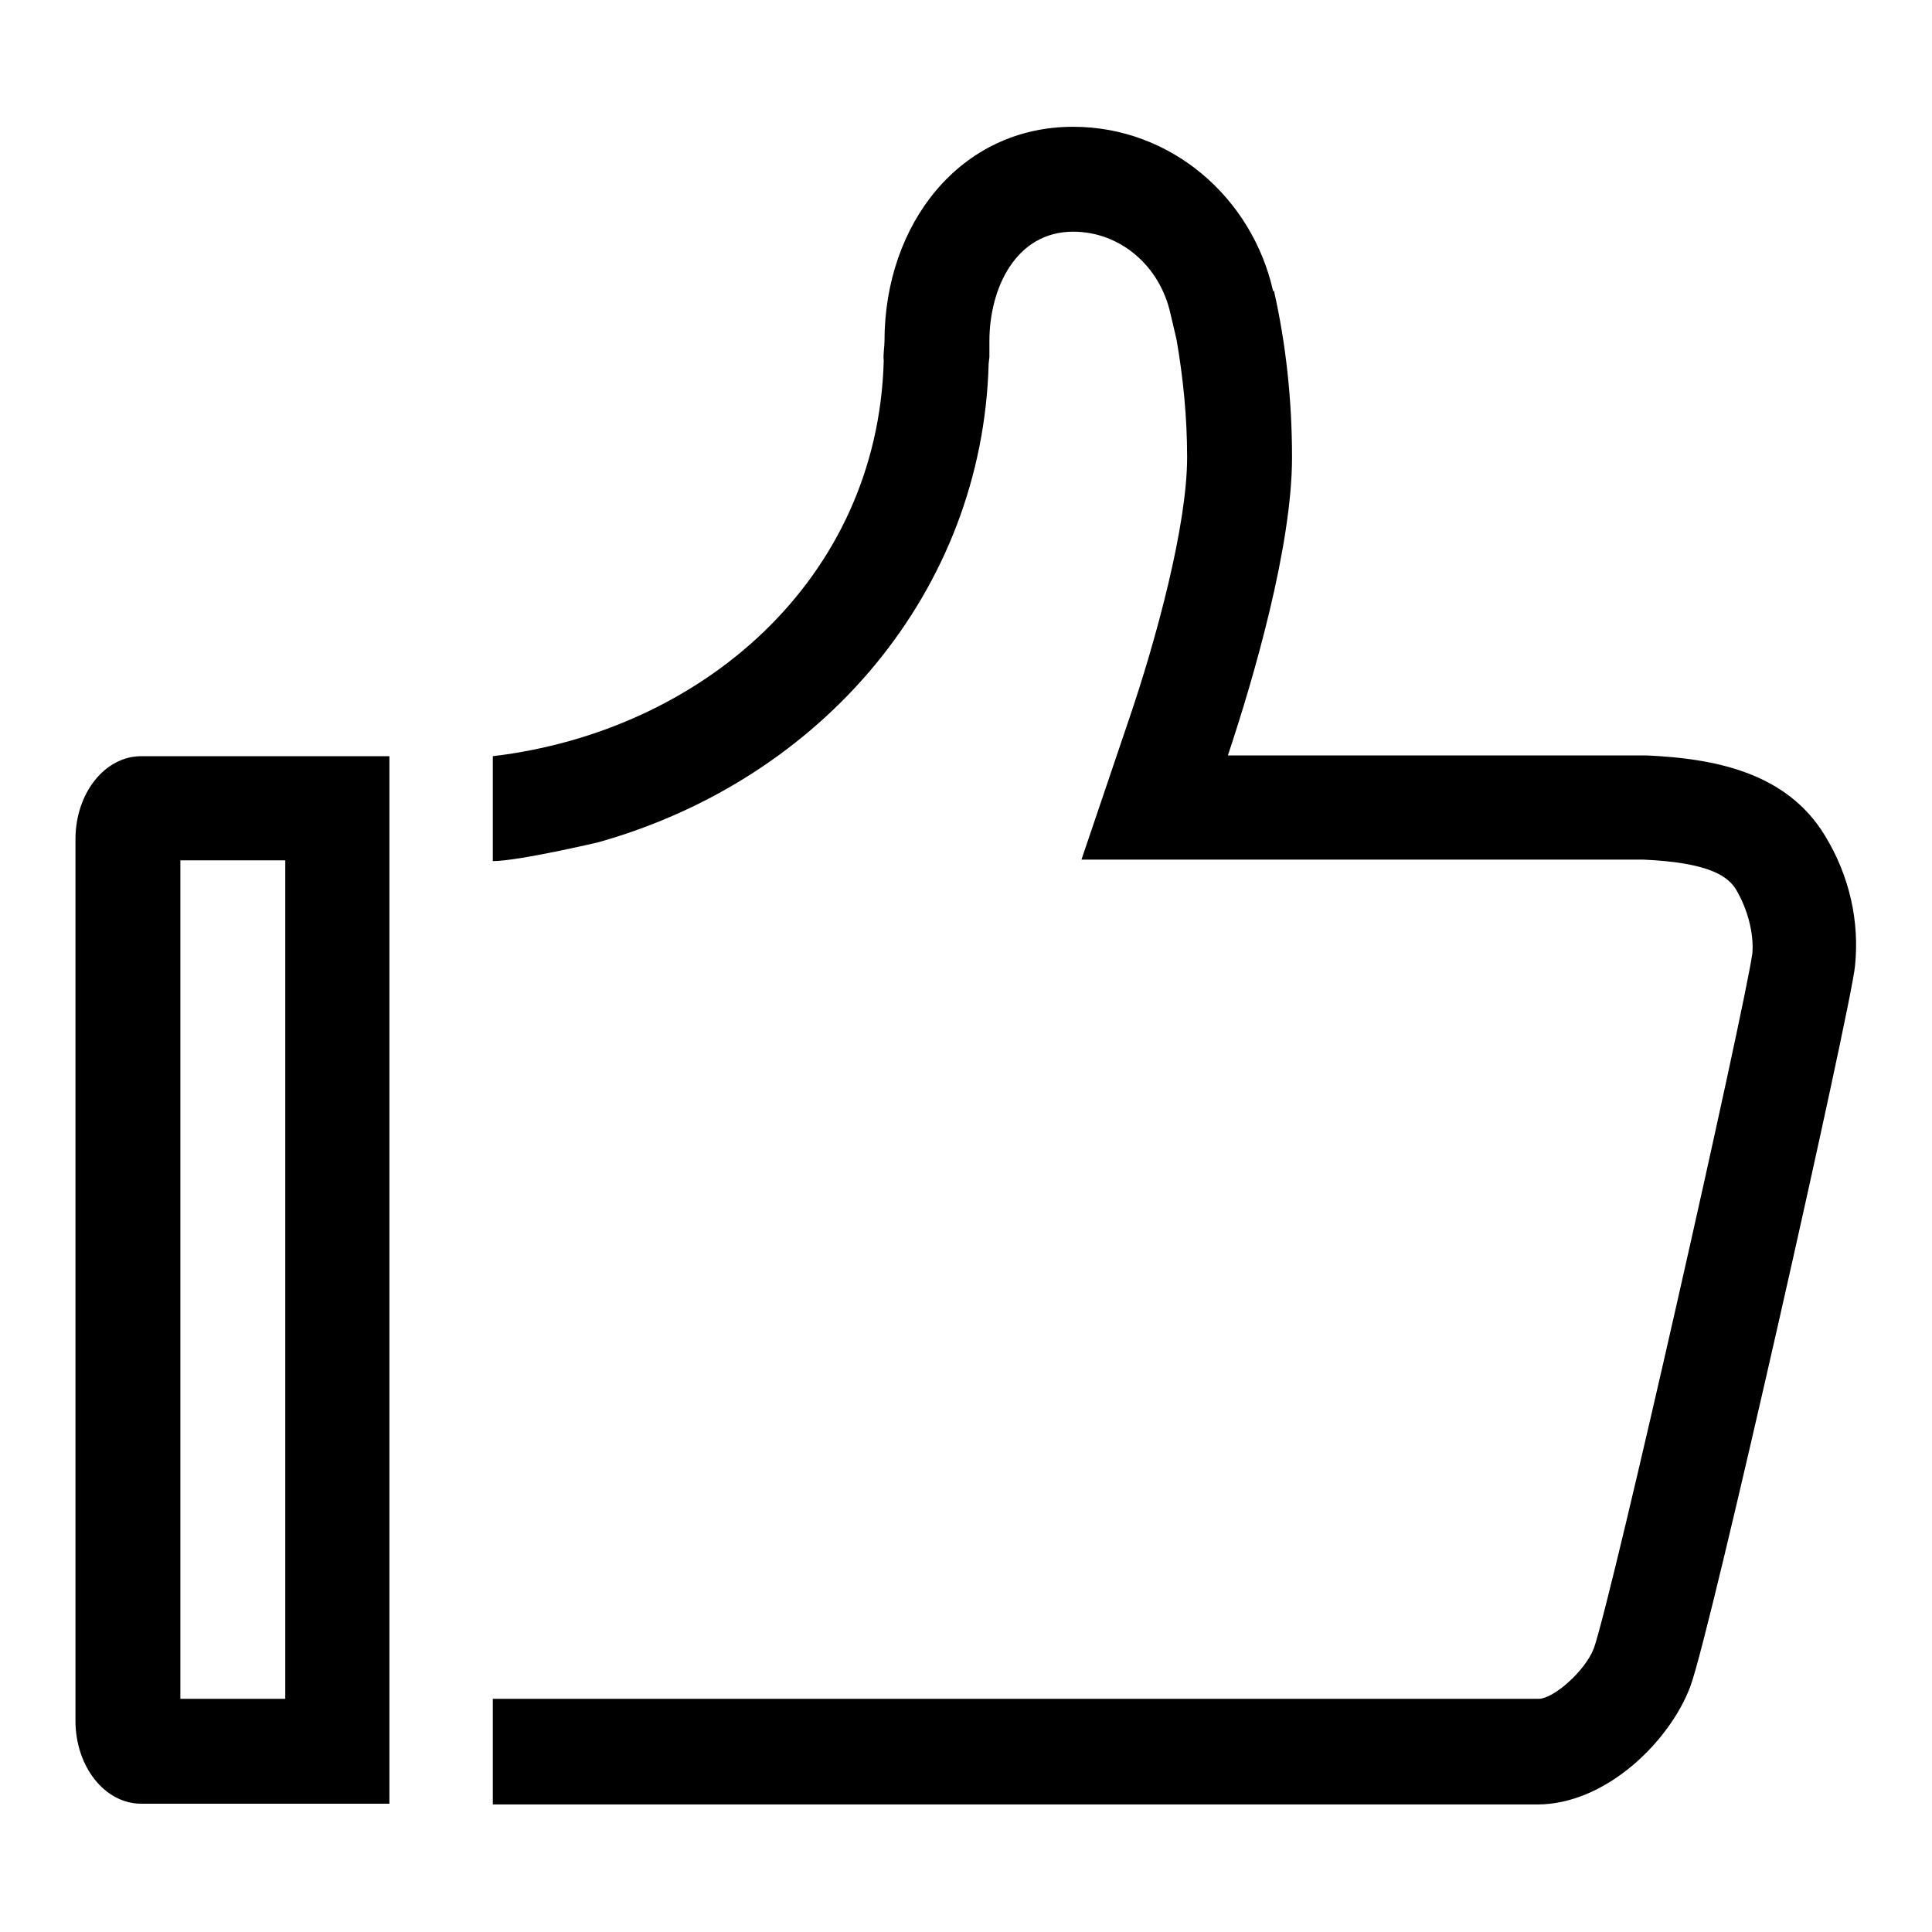
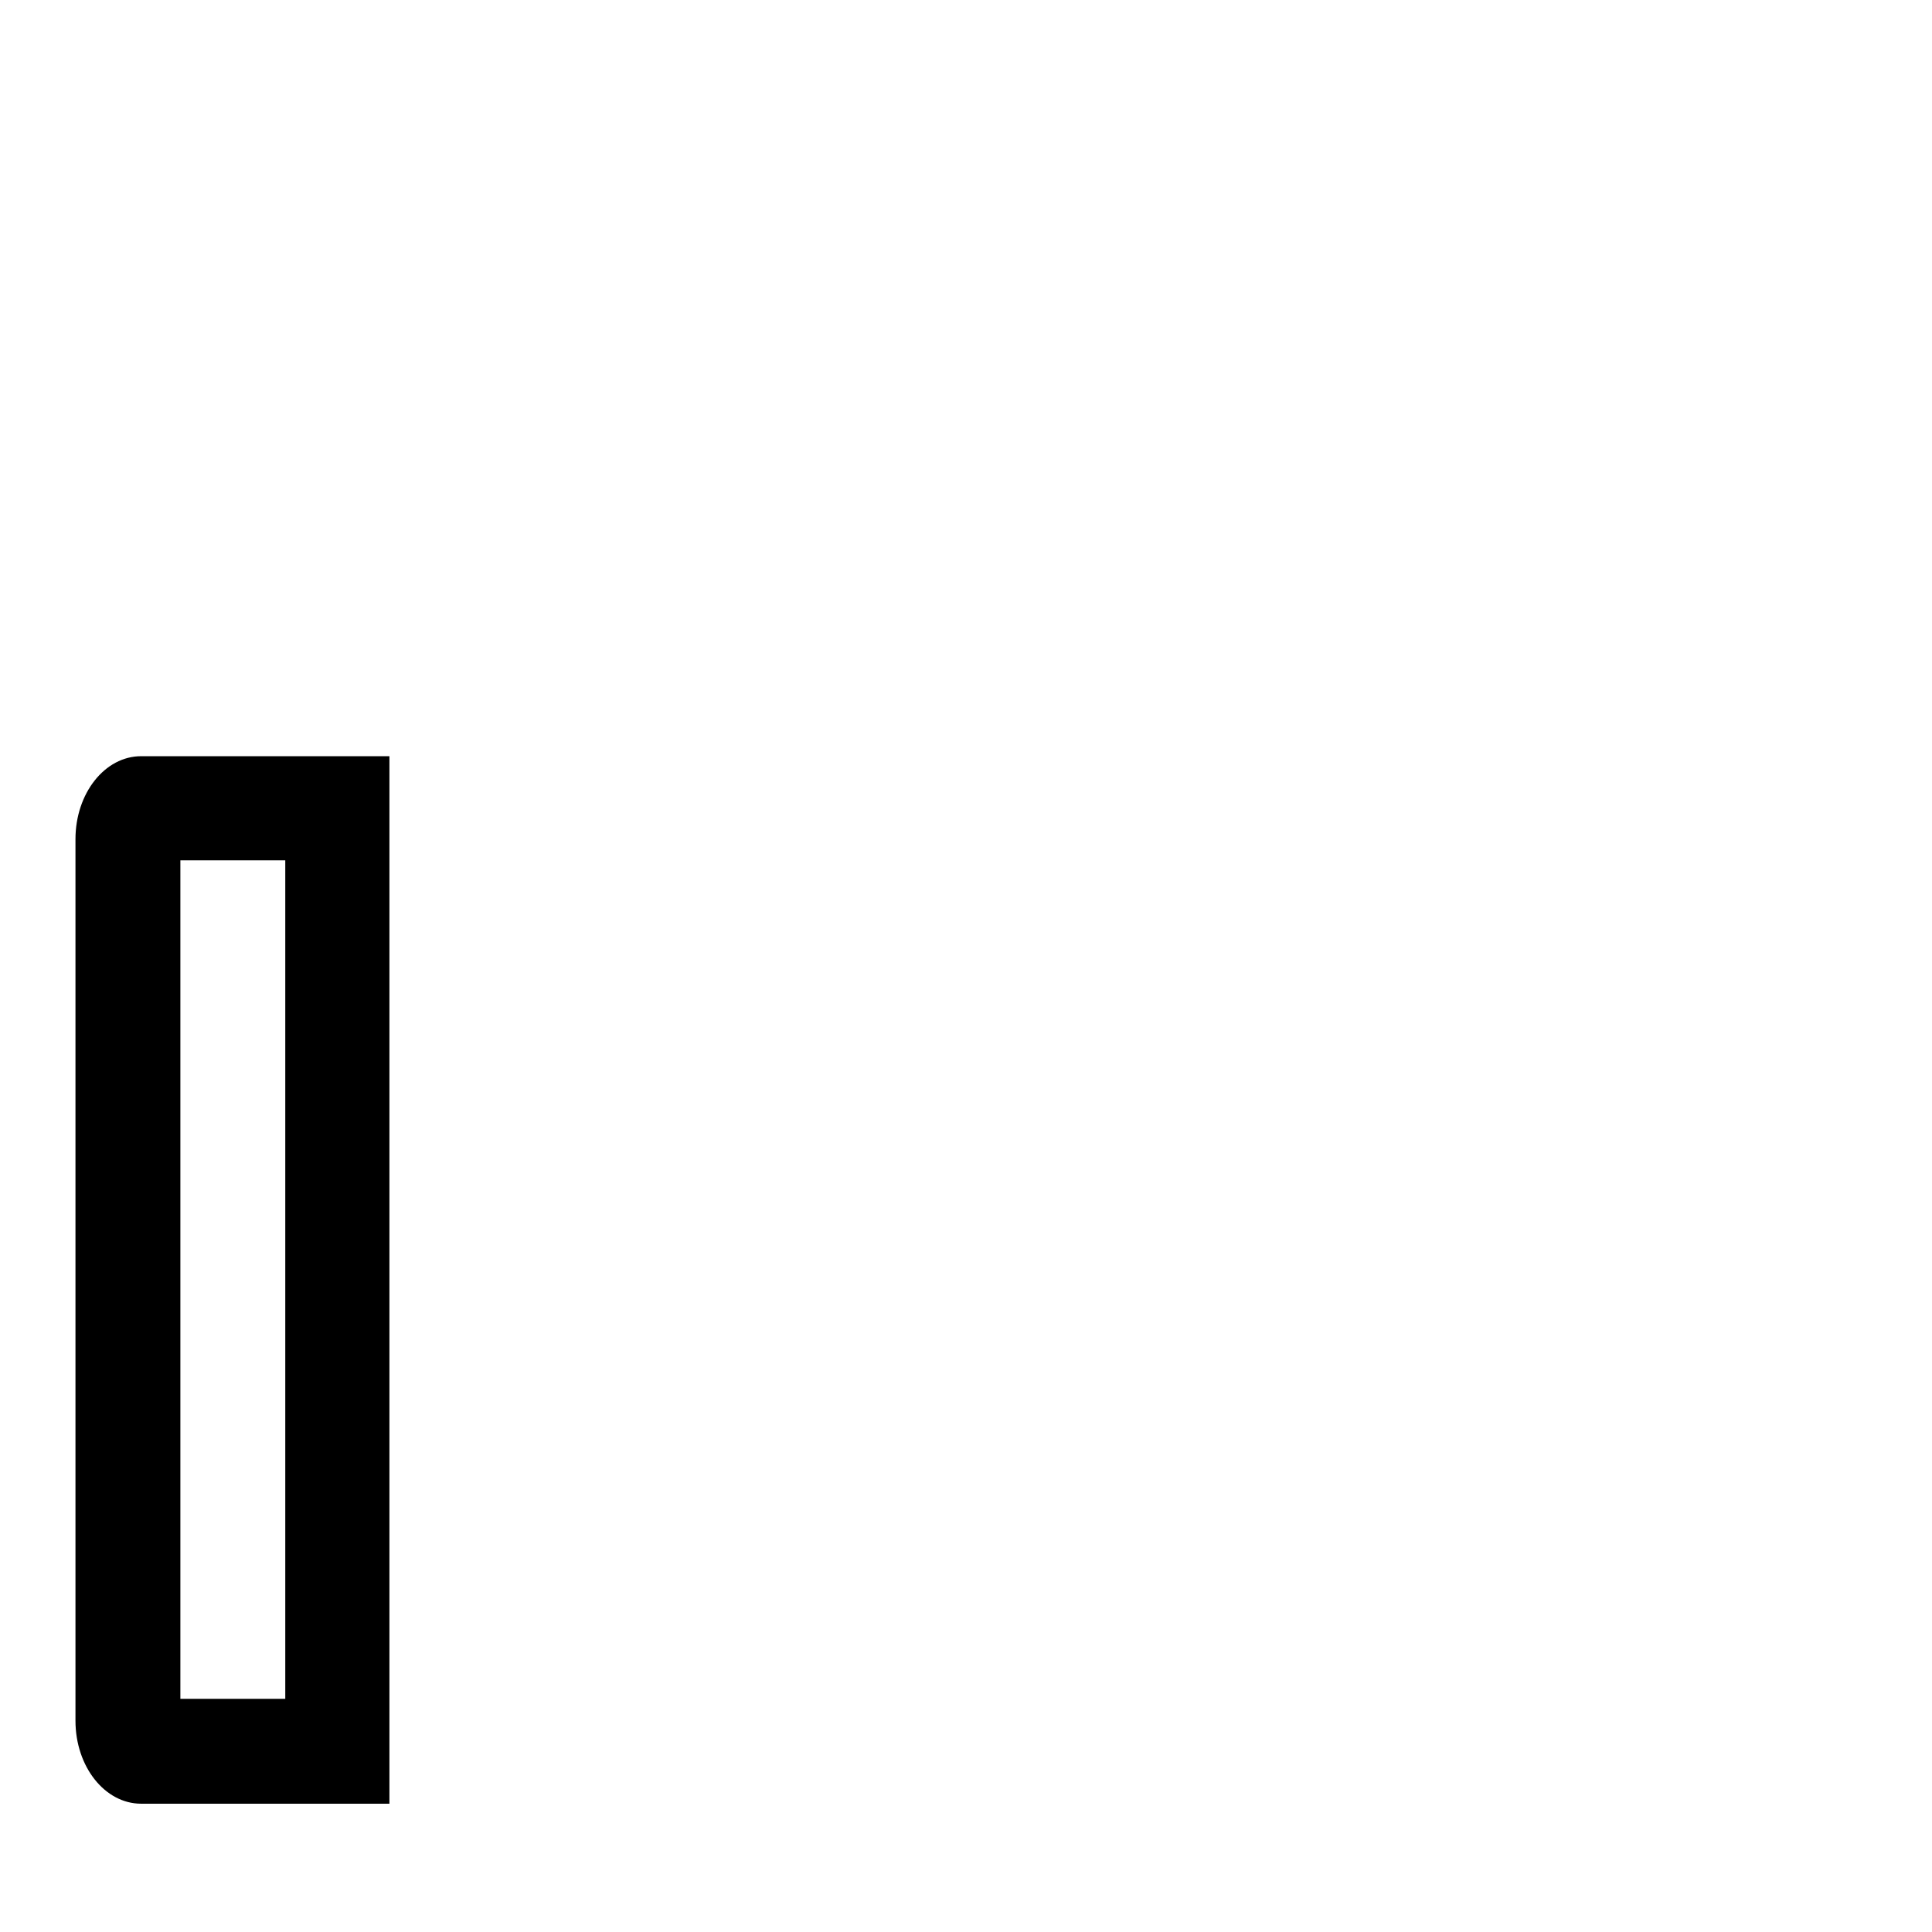
<svg xmlns="http://www.w3.org/2000/svg" version="1.1" x="0px" y="0px" viewBox="0 0 256 256" enable-background="new 0 0 256 256" xml:space="preserve">
  <g>
    <g>
      <path fill="#000000" d="M37.8,114v111.1H23.9V114H37.8 M51.6,100.2H18.7c-4.8,0-8.7,4.9-8.7,11V228c0,6.1,3.9,11,8.7,11h32.9V100.2L51.6,100.2z" />
-       <path fill="#000000" d="M241.8,110.7c-5.1-8.4-14.7-10.2-23.6-10.6c-0.2,0-6.4,0-14.6,0c-16.5,0-40.9,0-40.9,0c3.5-10.5,8.5-27.8,8.5-39.5c0-7.6-0.8-15-2.4-22.1l-0.1,0.1c-2.8-12.5-13.6-21.8-26.5-21.8c-15,0-25,12.9-25,28.4c0,0.9-0.2,1.7-0.1,2.6c-0.8,29-24.1,49.1-51.8,52.4c0,0,0,11.3,0,13.9c3.4,0,14-2.5,14-2.5c29.8-8.4,50.9-33.4,51.7-63.4l0.1-0.9l0-0.8l0-1.3c0-7,3.5-14.5,11.1-14.5c6.2,0,11.5,4.5,12.9,10.9l0.8,3.4c0.9,5.2,1.4,10.4,1.4,15.6c0,8.9-4,23.9-7.8,35l-6.2,18.3l19.4,0l40.9,0c7.2,0,12.8,0,14.1,0c9.2,0.4,11.3,2.4,12.3,3.9c1.6,2.7,2.4,5.9,2.2,8.5c-1,7.3-18.4,84.5-21,92.1c-1.2,3.1-5.4,6.7-7.3,6.7H93.3H79.4H65.3v14h138.4c9.1,0,17.6-8.4,20.3-15.7c2.7-7.3,21.3-90,21.8-95.4C246.4,122.1,245.1,116.1,241.8,110.7z" />
    </g>
  </g>
</svg>